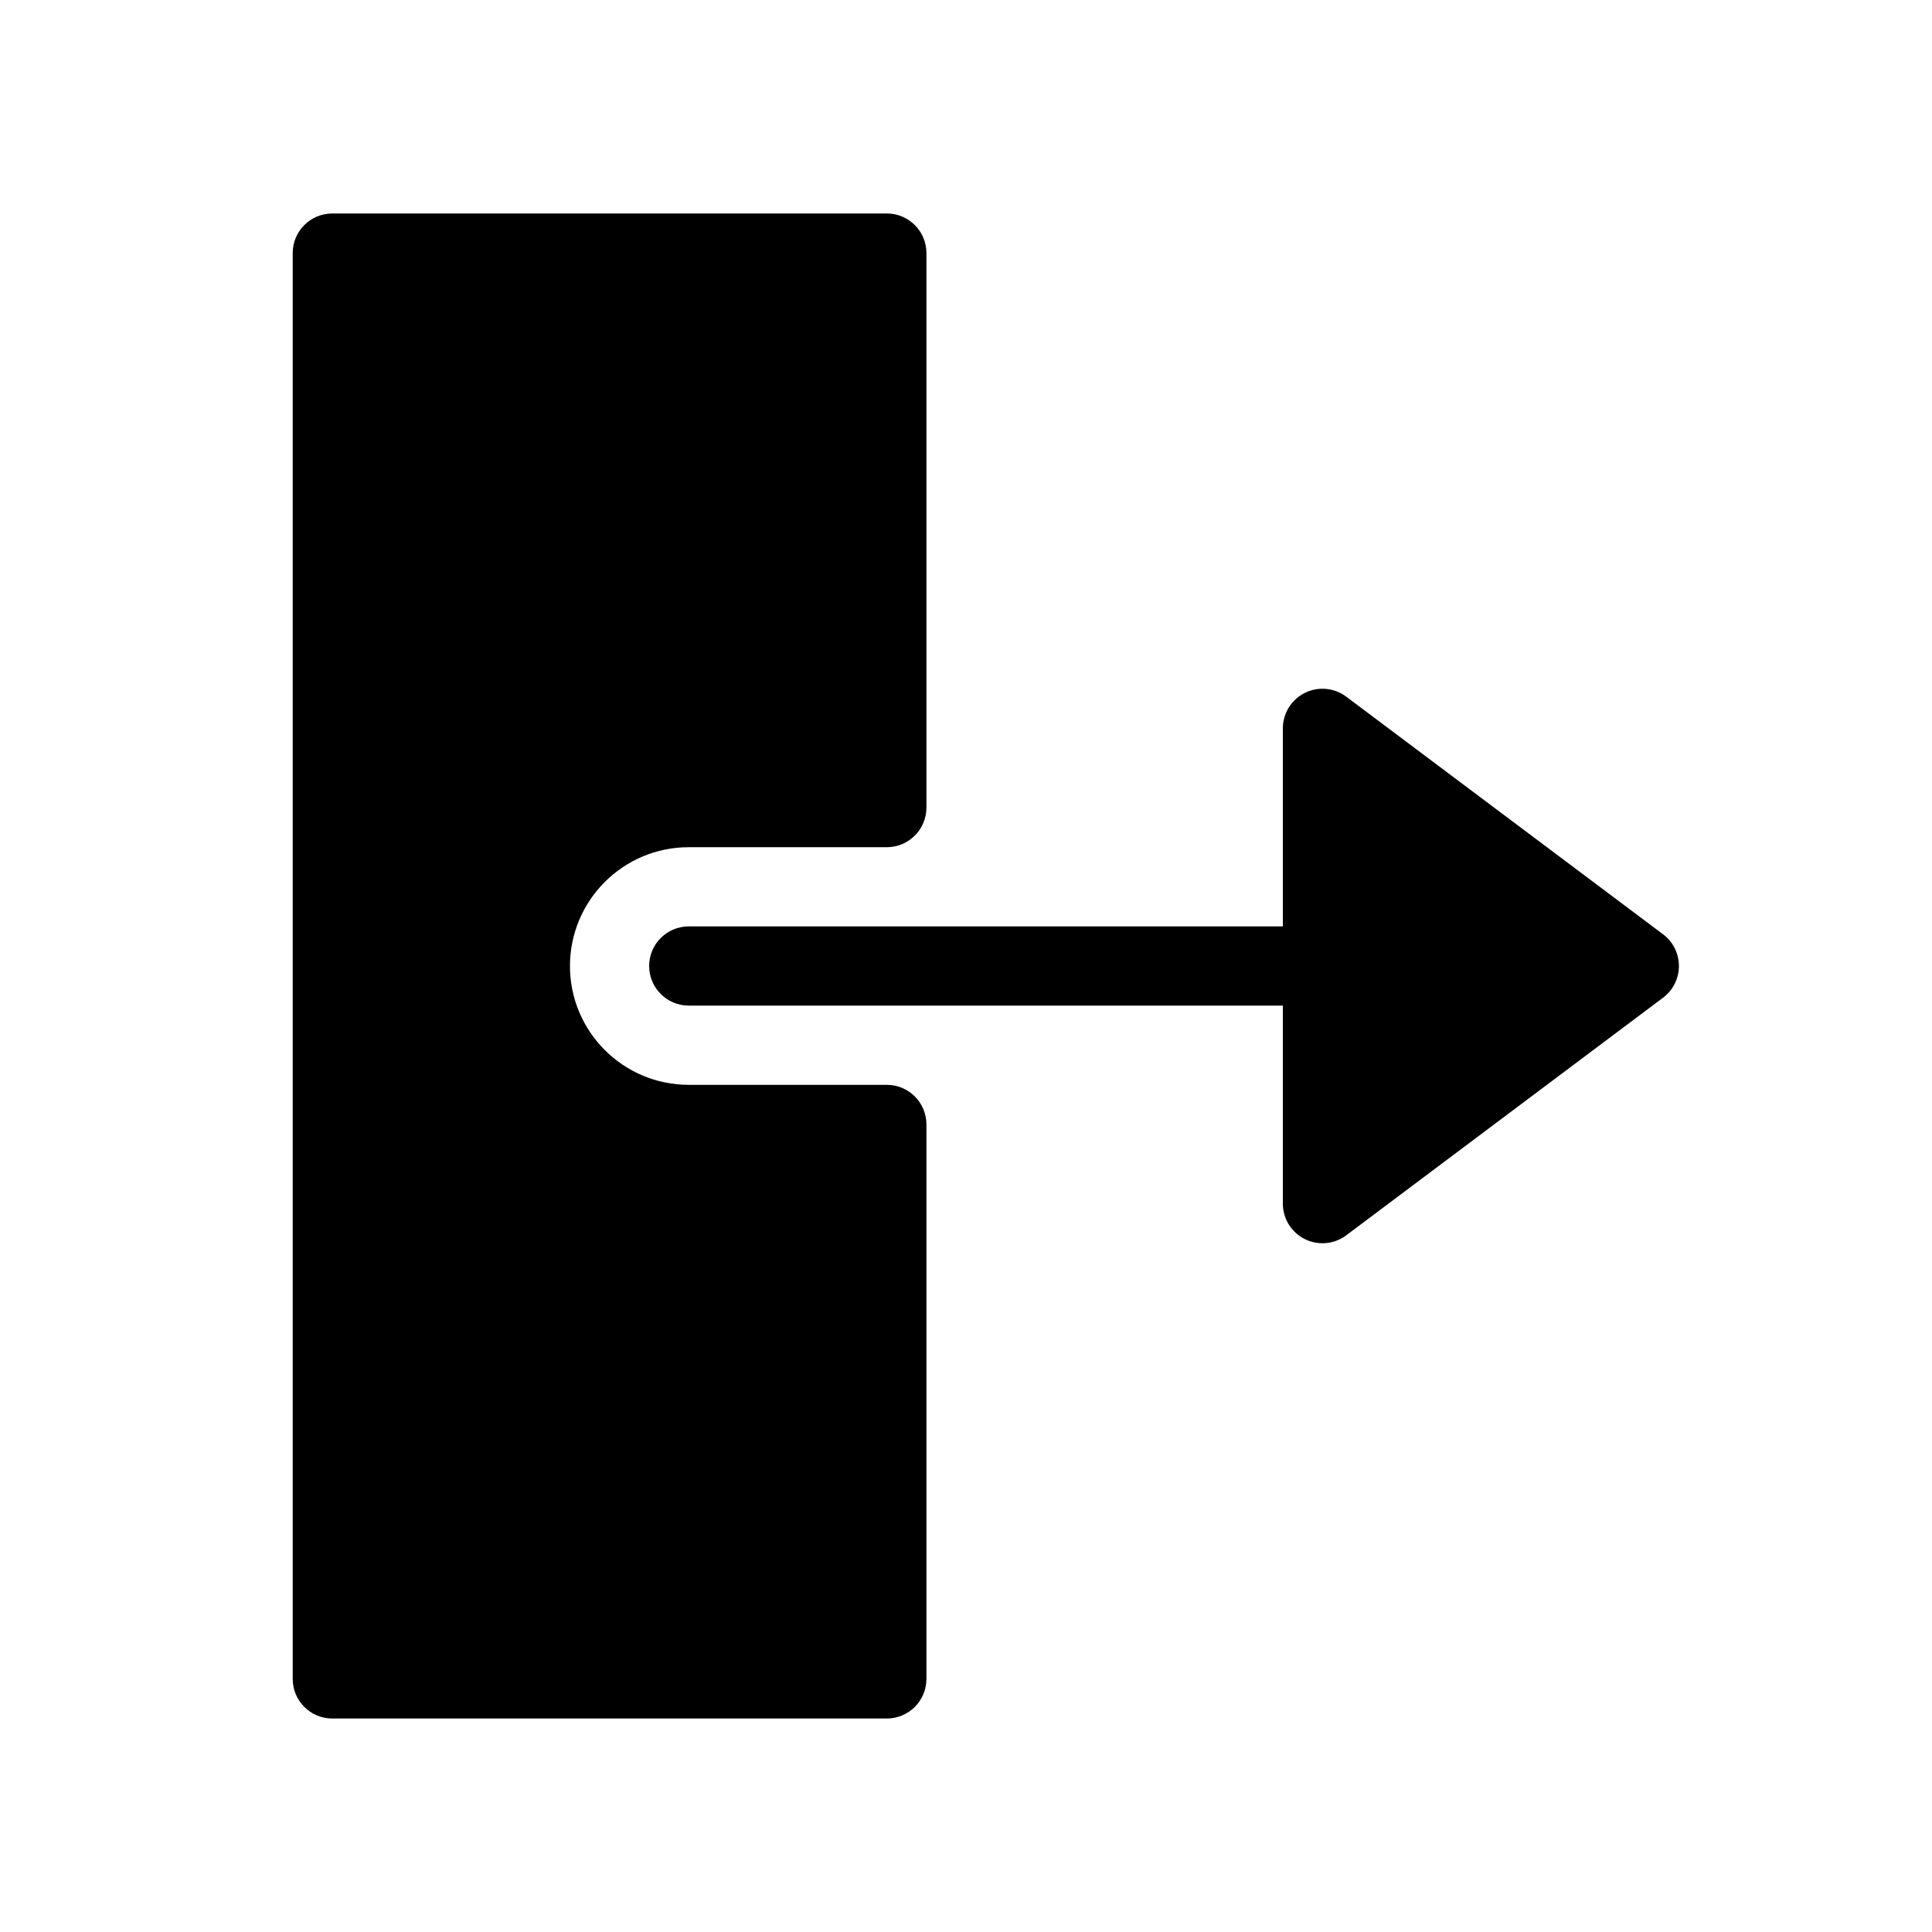
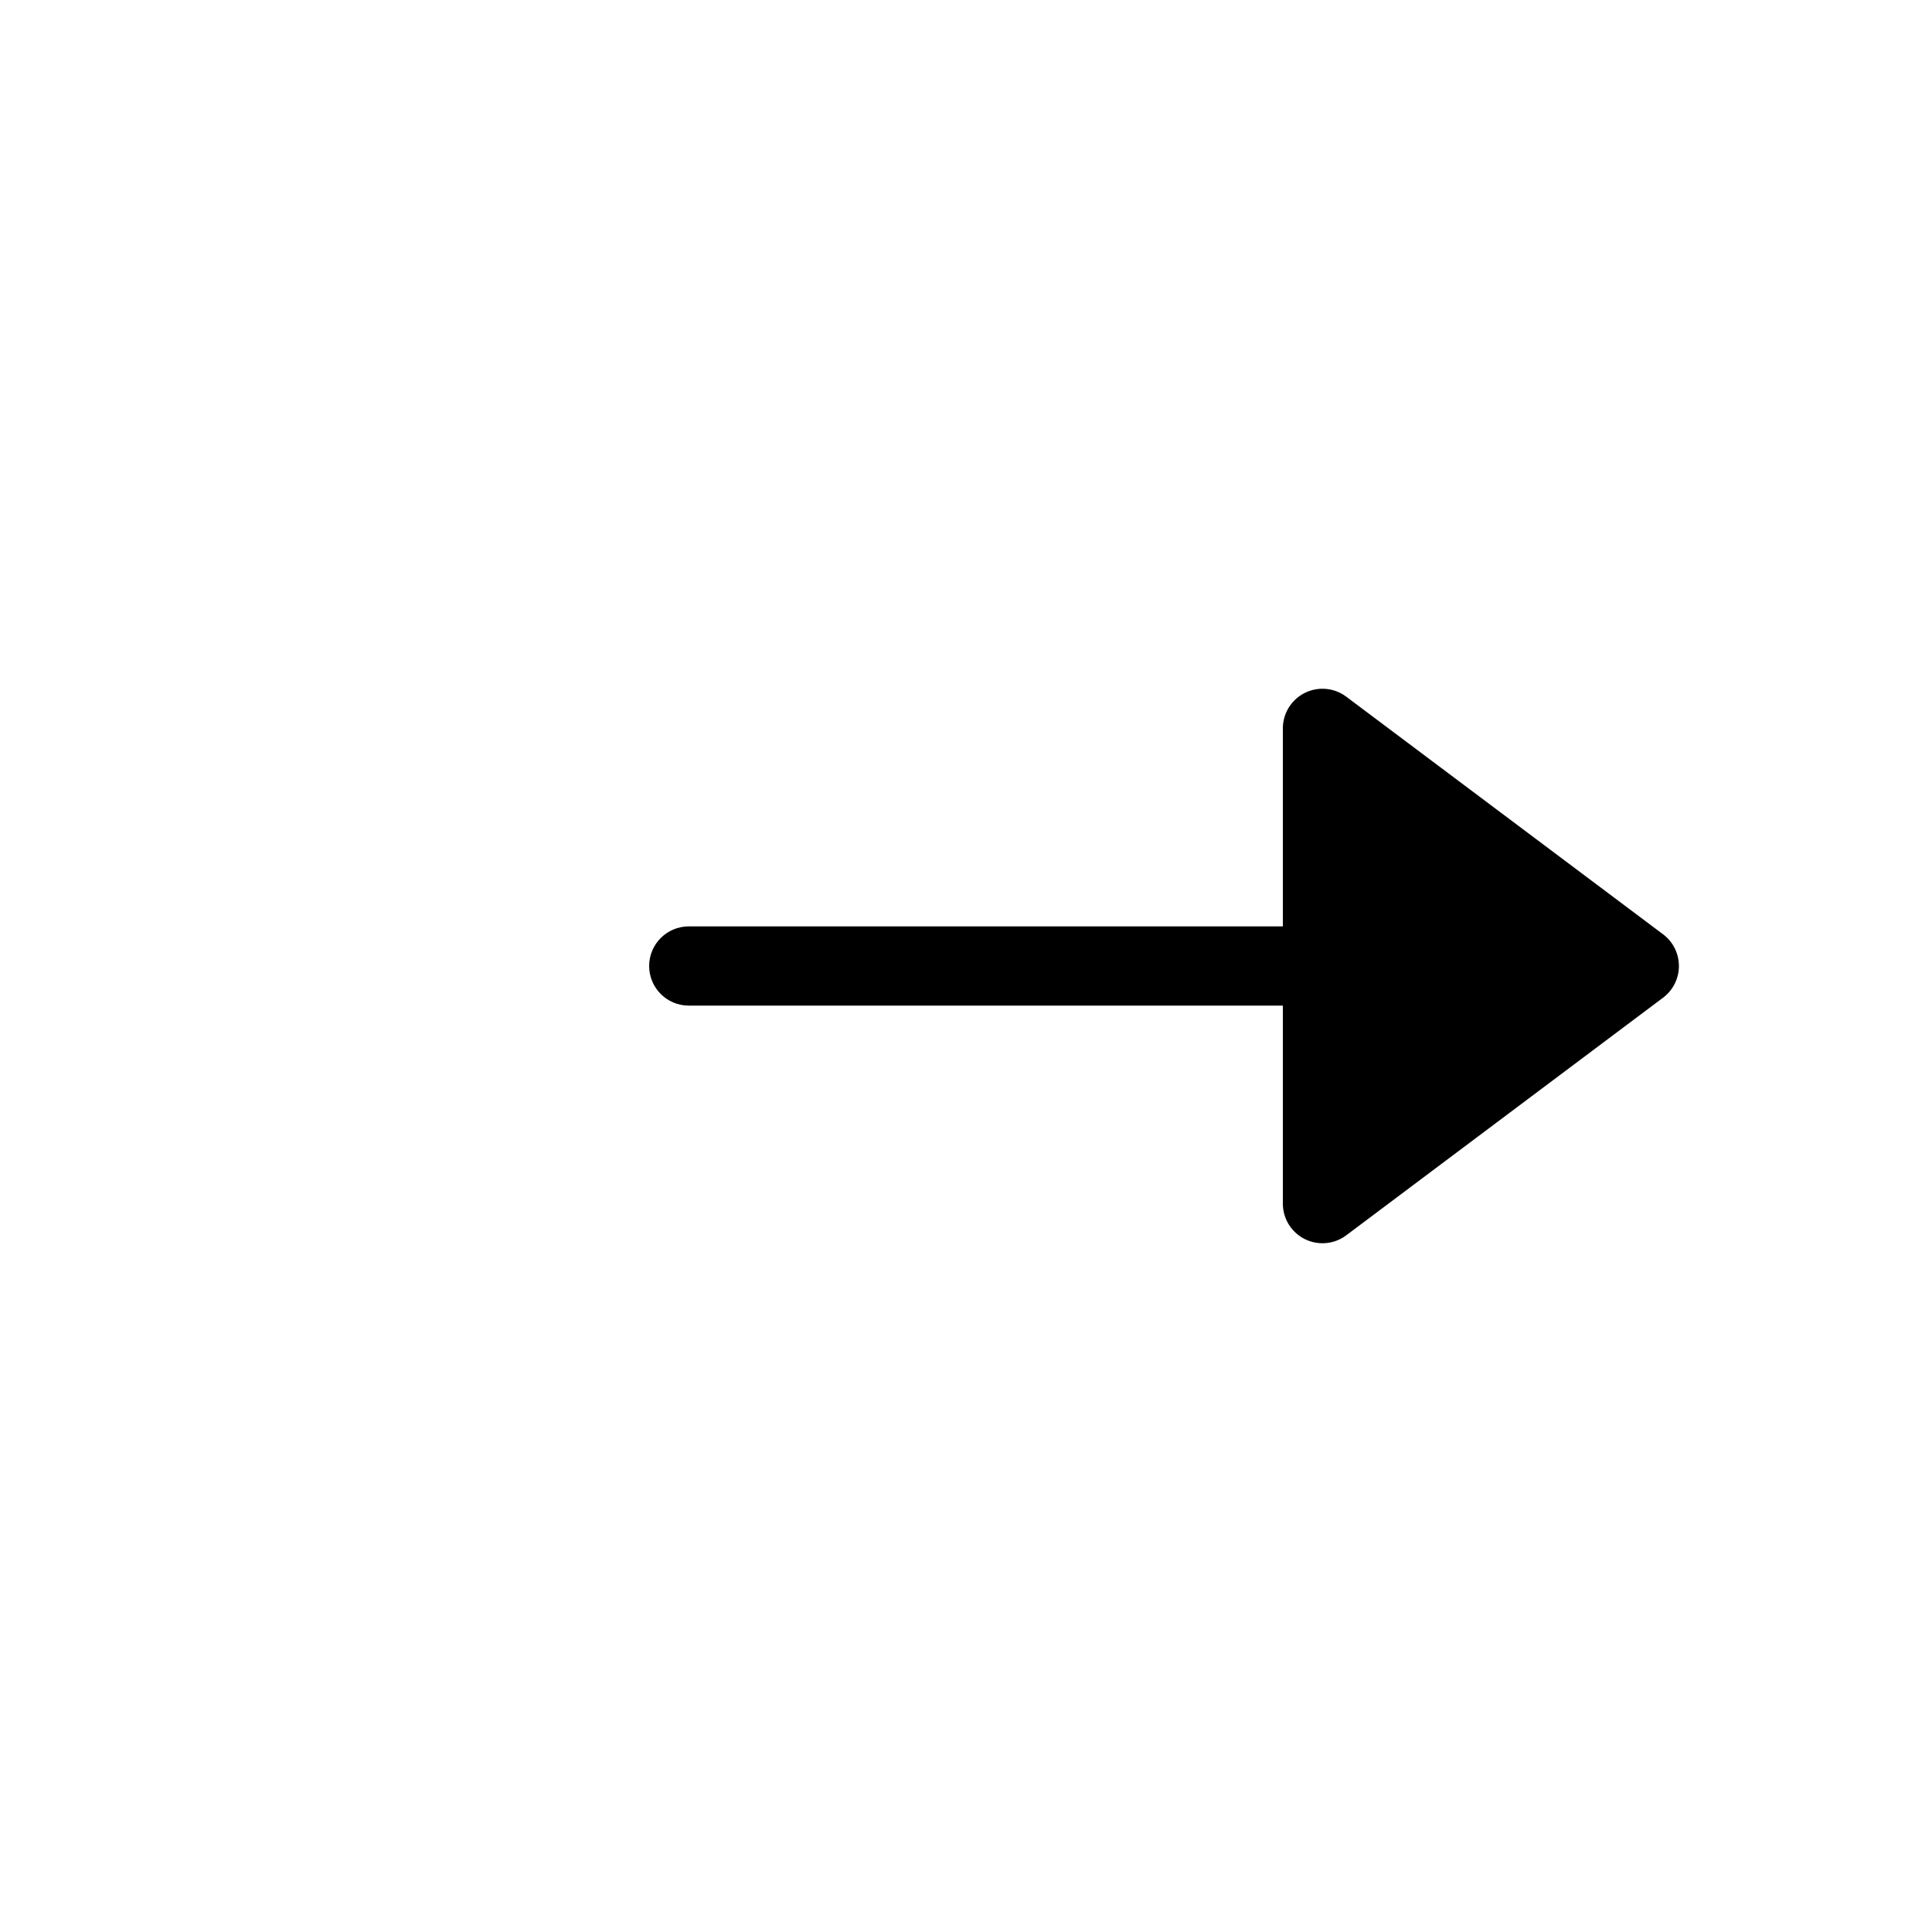
<svg xmlns="http://www.w3.org/2000/svg" fill="#000000" width="800px" height="800px" version="1.1" viewBox="144 144 512 512">
  <g>
-     <path d="m221.57 211.07c0-5.797 4.699-10.496 10.496-10.496h146.95c5.793 0 10.496 4.699 10.496 10.496v146.95c0 5.793-4.703 10.496-10.496 10.496h-52.48c-17.391 0-31.488 14.098-31.488 31.488 0 17.387 14.098 31.488 31.488 31.488h52.48c5.793 0 10.496 4.699 10.496 10.496v146.94c0 5.797-4.703 10.496-10.496 10.496h-146.95c-5.797 0-10.496-4.699-10.496-10.496z" fill-rule="evenodd" />
    <path d="m588.93 400c0 3.301-1.555 6.414-4.195 8.395l-83.969 62.977c-3.18 2.387-7.438 2.769-10.992 0.992-3.555-1.777-5.805-5.414-5.805-9.387v-52.48h-157.44c-5.797 0-10.496-4.703-10.496-10.496 0-5.797 4.699-10.496 10.496-10.496h157.44v-52.48c0-3.977 2.25-7.609 5.805-9.391 3.555-1.777 7.812-1.395 10.992 0.992l83.969 62.977c2.641 1.98 4.195 5.094 4.195 8.398z" />
  </g>
</svg>